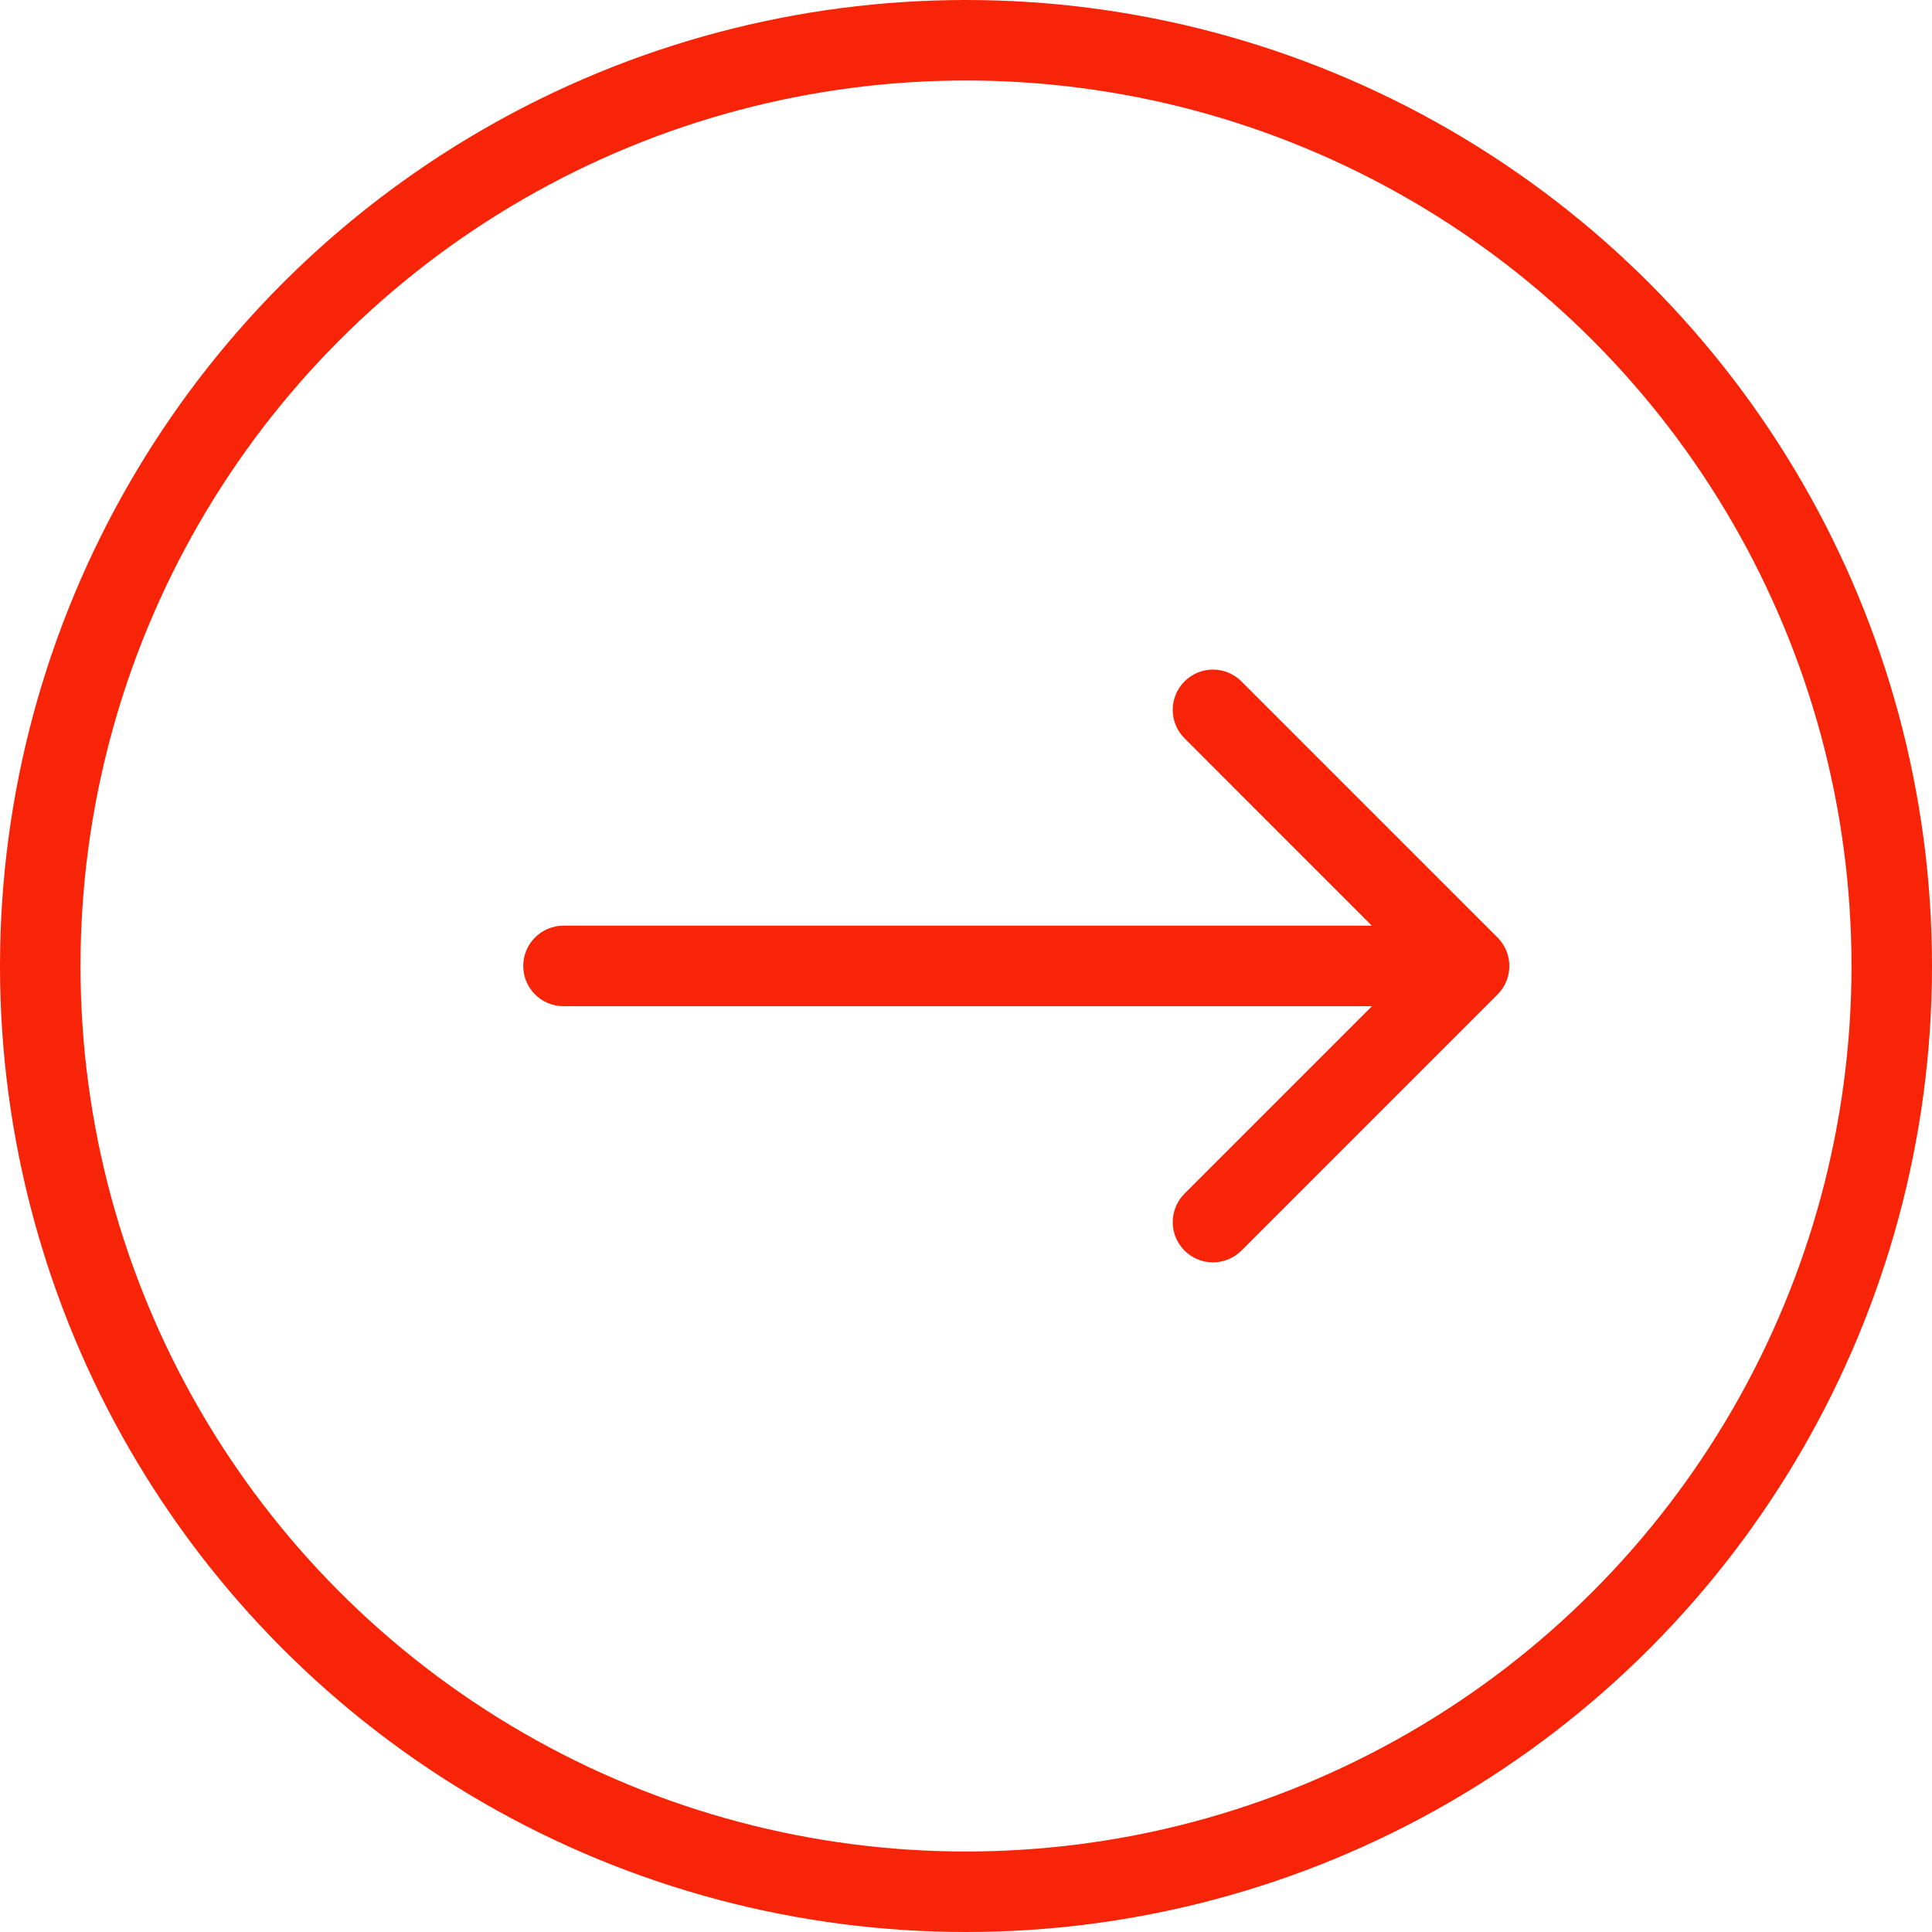
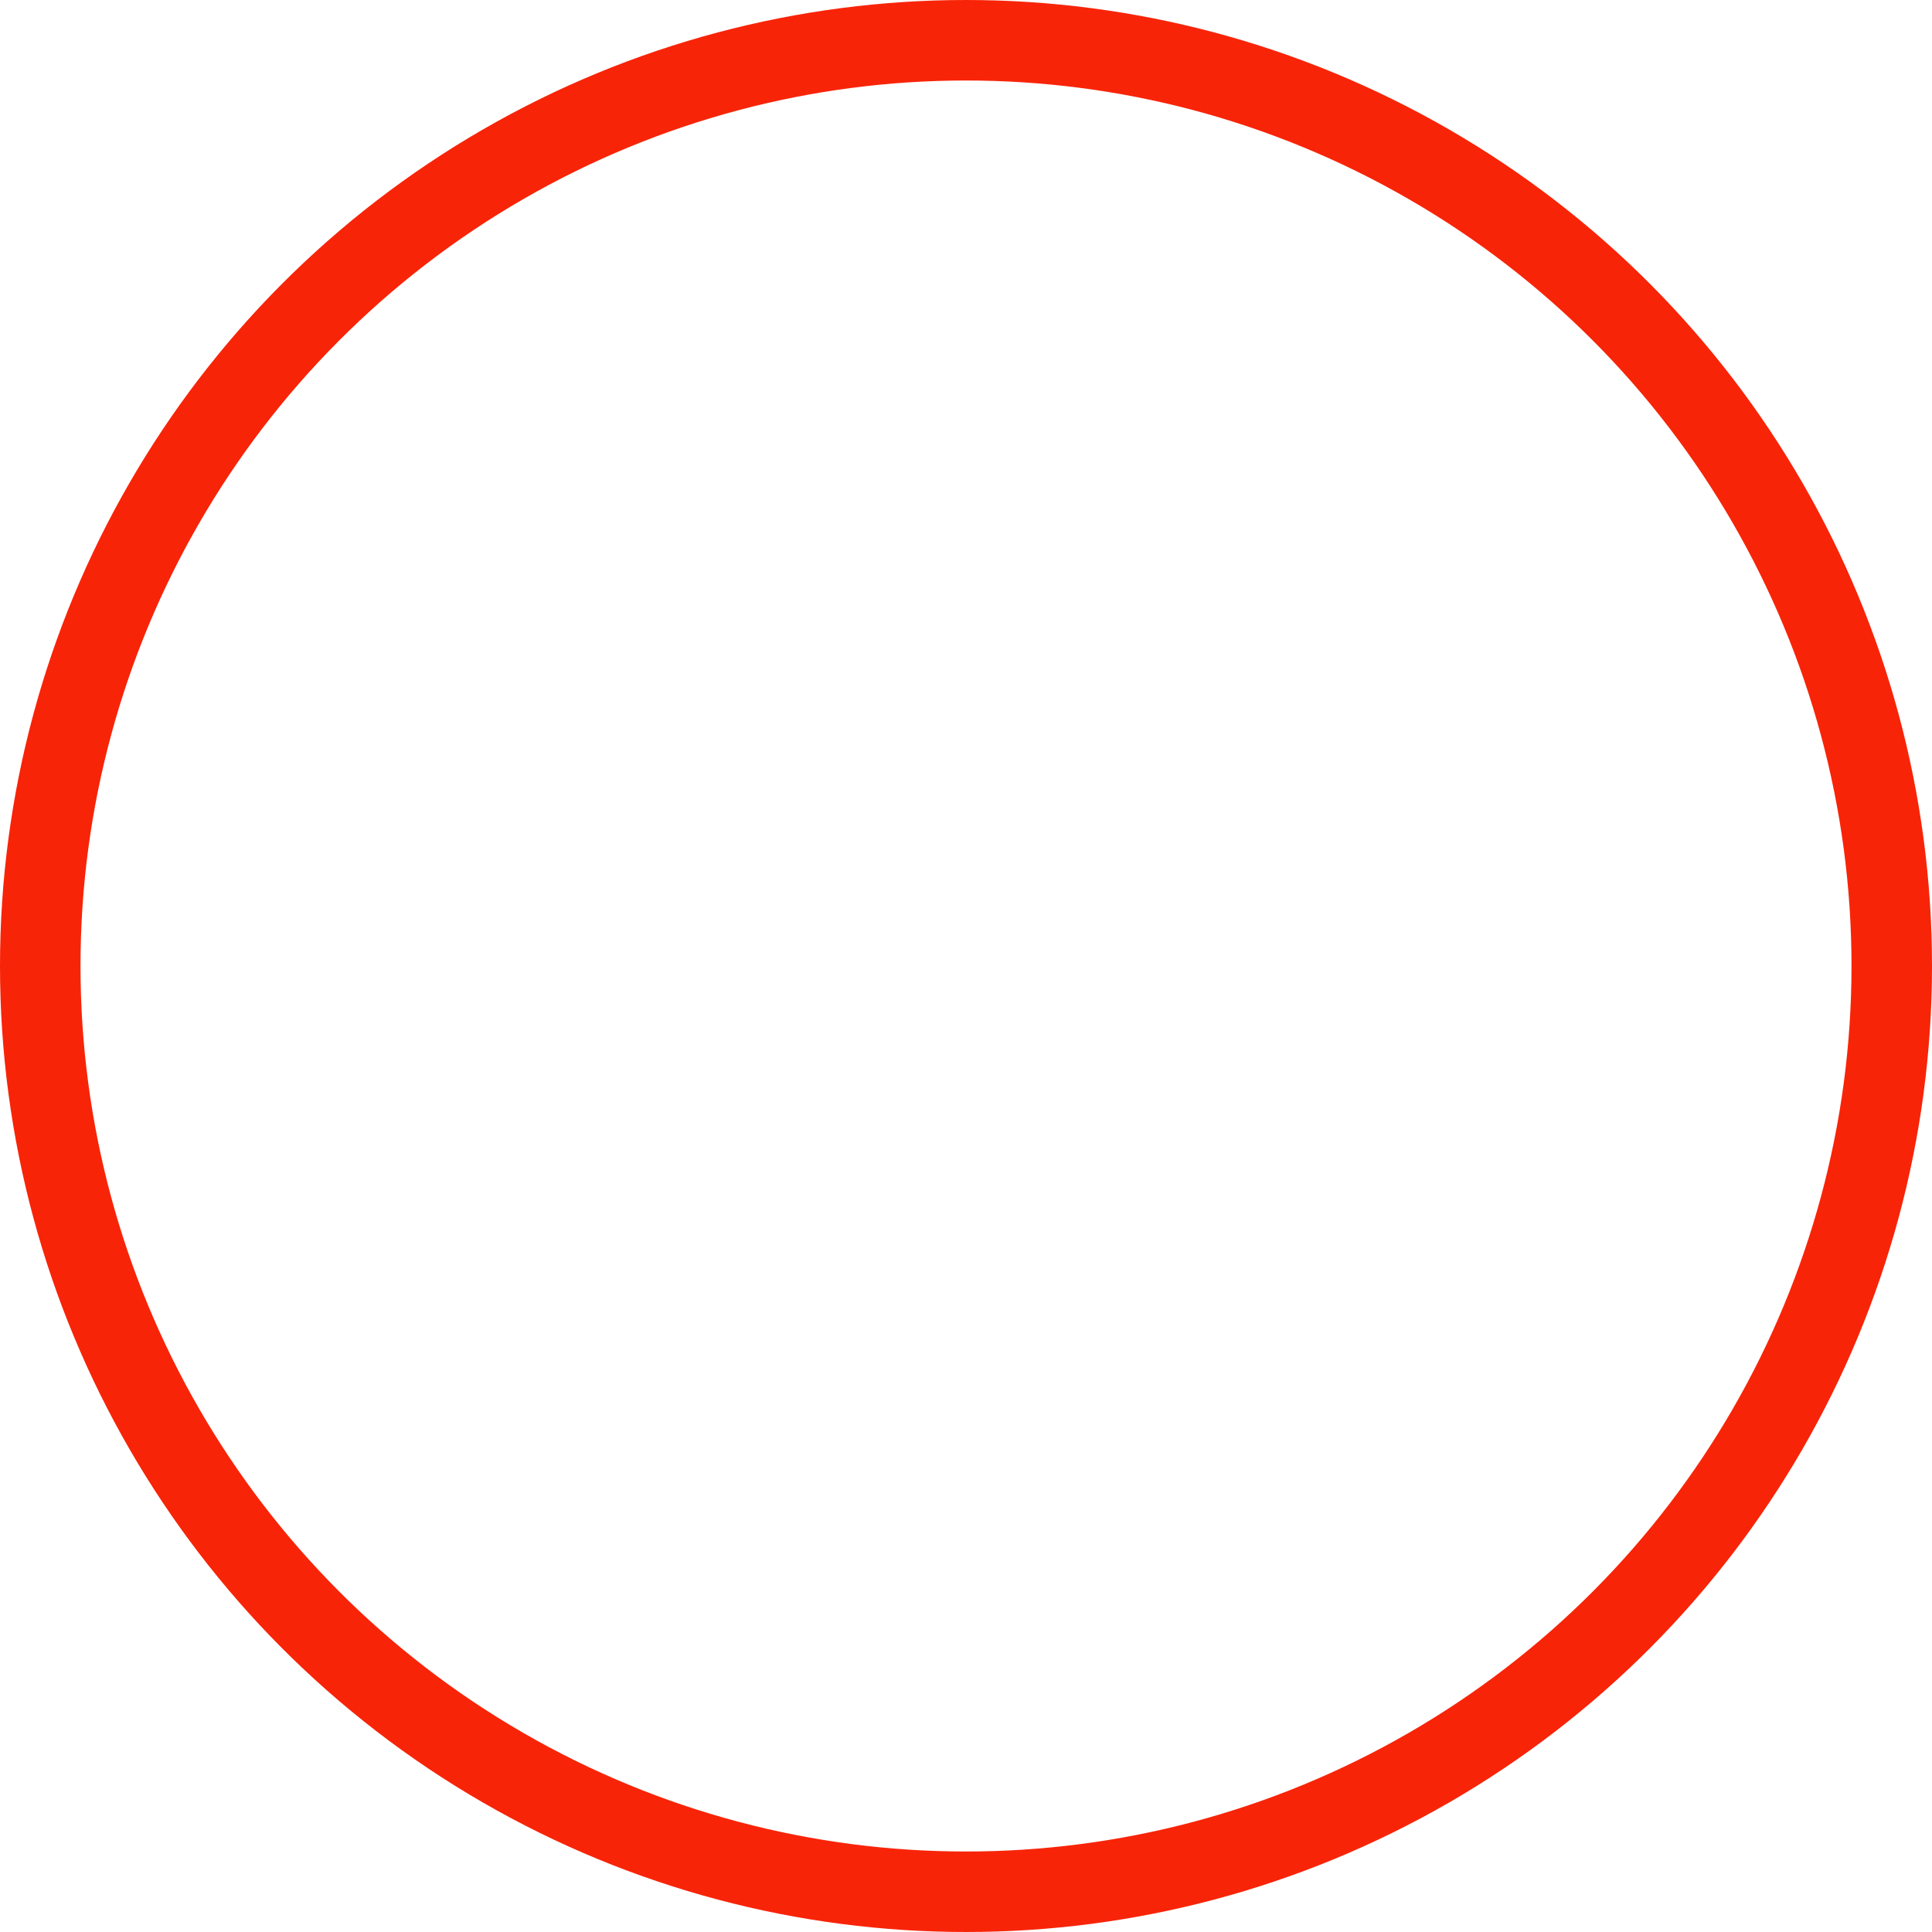
<svg xmlns="http://www.w3.org/2000/svg" width="30" height="30" viewBox="0 0 30 30" fill="none">
-   <path d="M23.254 15.442C23.498 15.198 23.498 14.802 23.254 14.558L19.277 10.581C19.032 10.336 18.637 10.336 18.393 10.581C18.149 10.825 18.149 11.22 18.393 11.464L21.928 15L18.393 18.535C18.149 18.78 18.149 19.175 18.393 19.419C18.637 19.663 19.032 19.663 19.277 19.419L23.254 15.442ZM22.101 15L22.101 15.625L22.812 15.625L22.812 15L22.812 14.375L22.101 14.375L22.101 15Z" fill="#F82408" />
-   <path d="M8.75 14.374C8.404 14.374 8.125 14.654 8.125 14.999C8.125 15.345 8.404 15.624 8.75 15.624L8.75 14.999L8.75 14.374ZM8.75 14.999L8.75 15.624L22.18 15.624L22.18 14.999L22.18 14.374L8.75 14.374L8.75 14.999Z" fill="#F82408" />
  <circle cx="15" cy="15" r="14.375" stroke="#F82408" stroke-width="1.25" />
</svg>